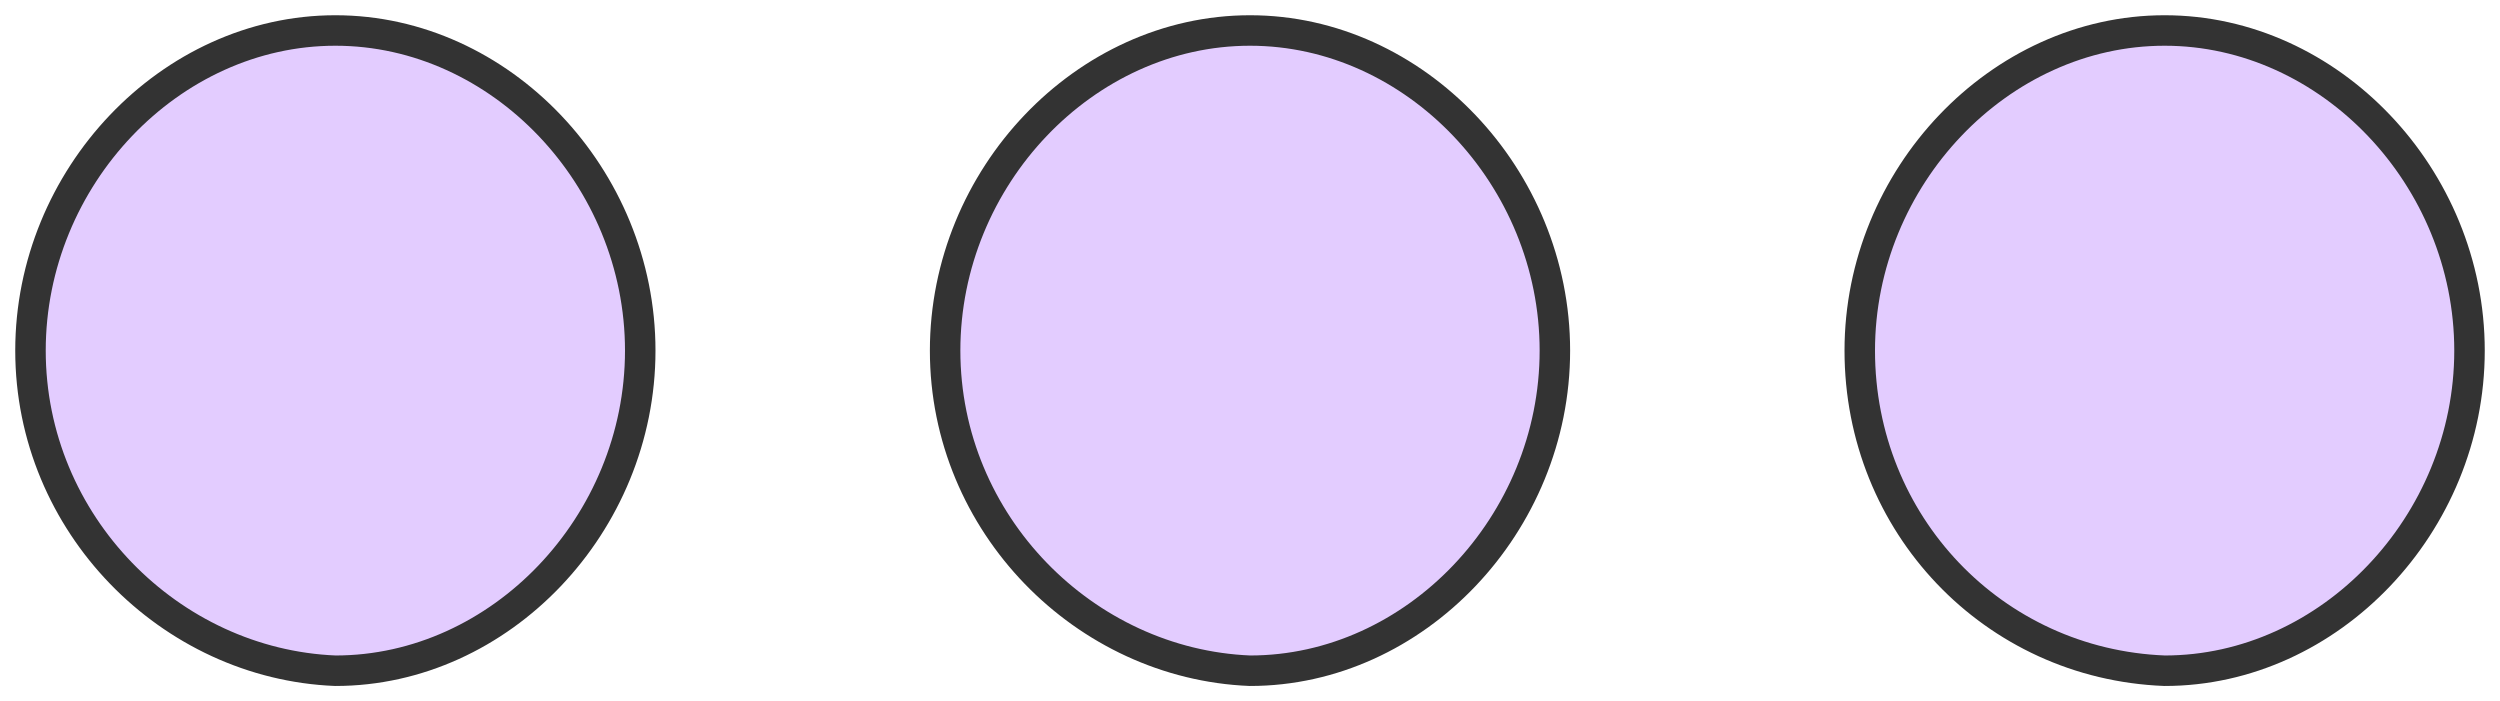
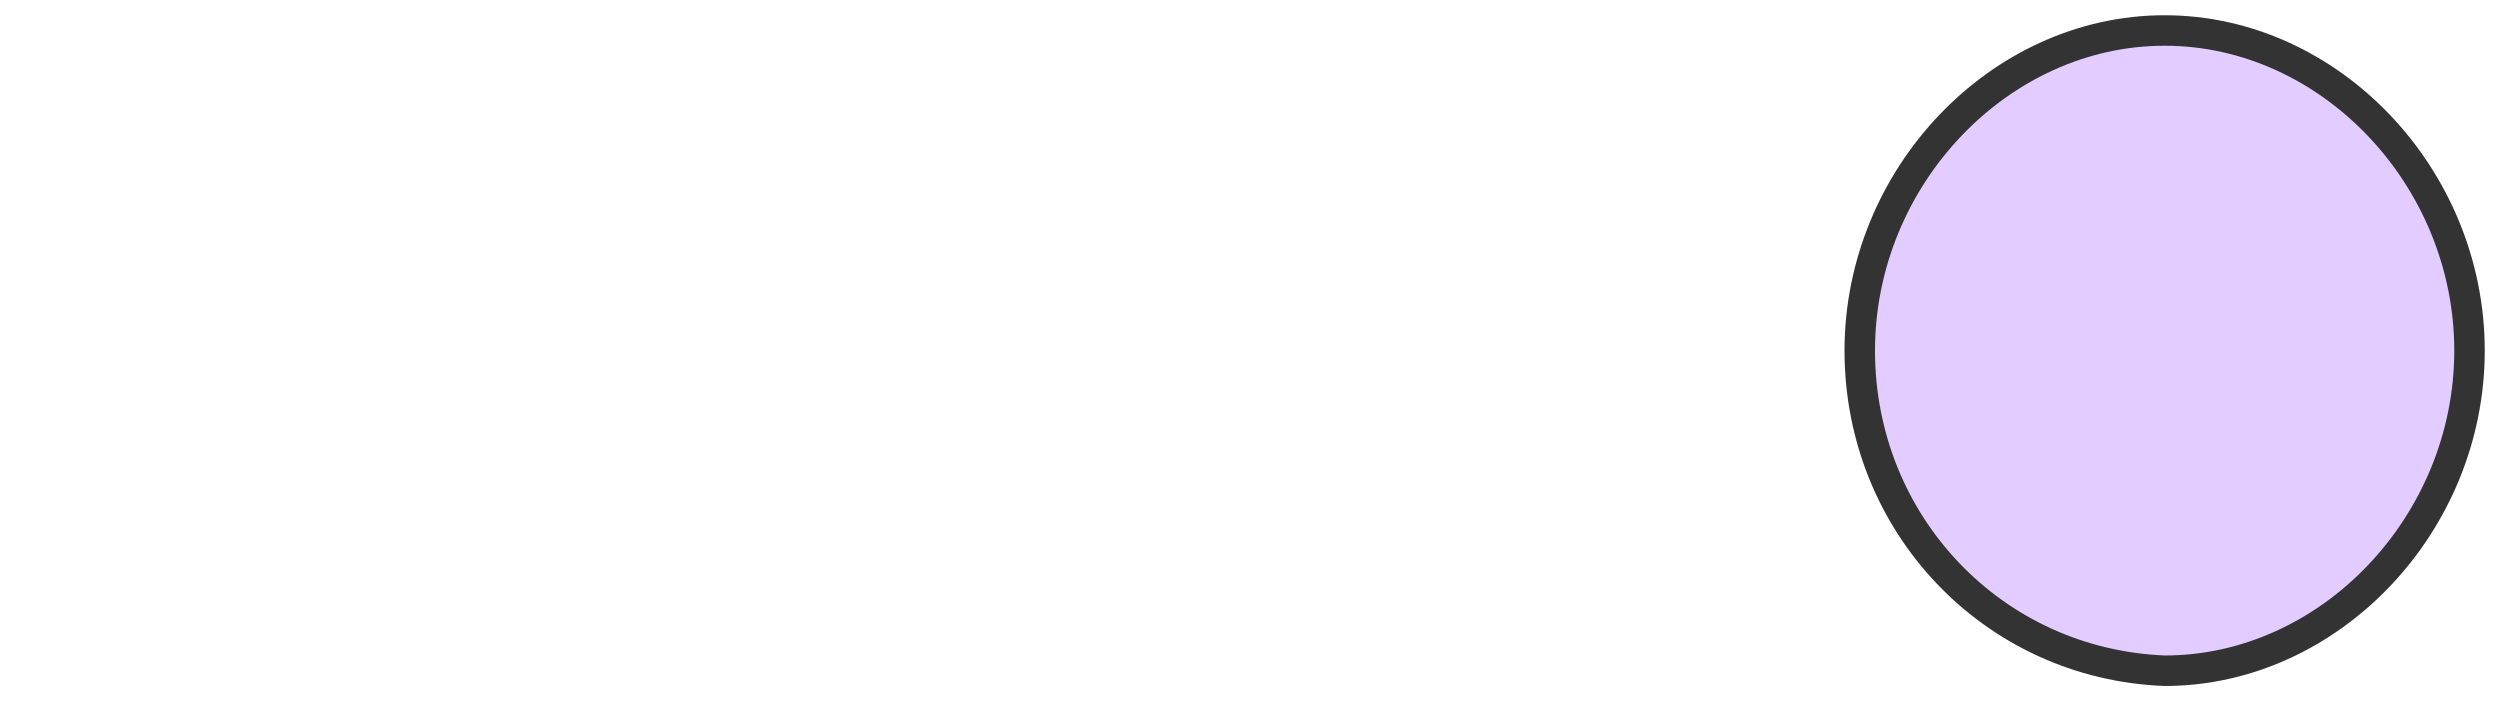
<svg xmlns="http://www.w3.org/2000/svg" viewBox="0 0 82 23" fill="none">
  <path d="M61 11.5C61 5.812 65.583 1 71 1C76.417 1 81 5.812 81 11.5C81 17.188 76.417 22 71 22C65.375 21.781 61 17.188 61 11.5Z" fill="#E3CCFF" stroke="#333333" stroke-miterlimit="10" />
-   <path d="M31 11.5C31 5.812 35.583 1 41 1C46.417 1 51 5.812 51 11.5C51 17.188 46.417 22 41 22C35.583 21.781 31 17.188 31 11.5Z" fill="#E3CCFF" stroke="#333333" stroke-miterlimit="10" />
-   <path d="M1 11.5C1 5.812 5.583 1 11 1C16.417 1 21 5.812 21 11.5C21 17.188 16.417 22 11 22C5.583 21.781 1 17.188 1 11.5Z" fill="#E3CCFF" stroke="#333333" stroke-miterlimit="10" />
</svg>